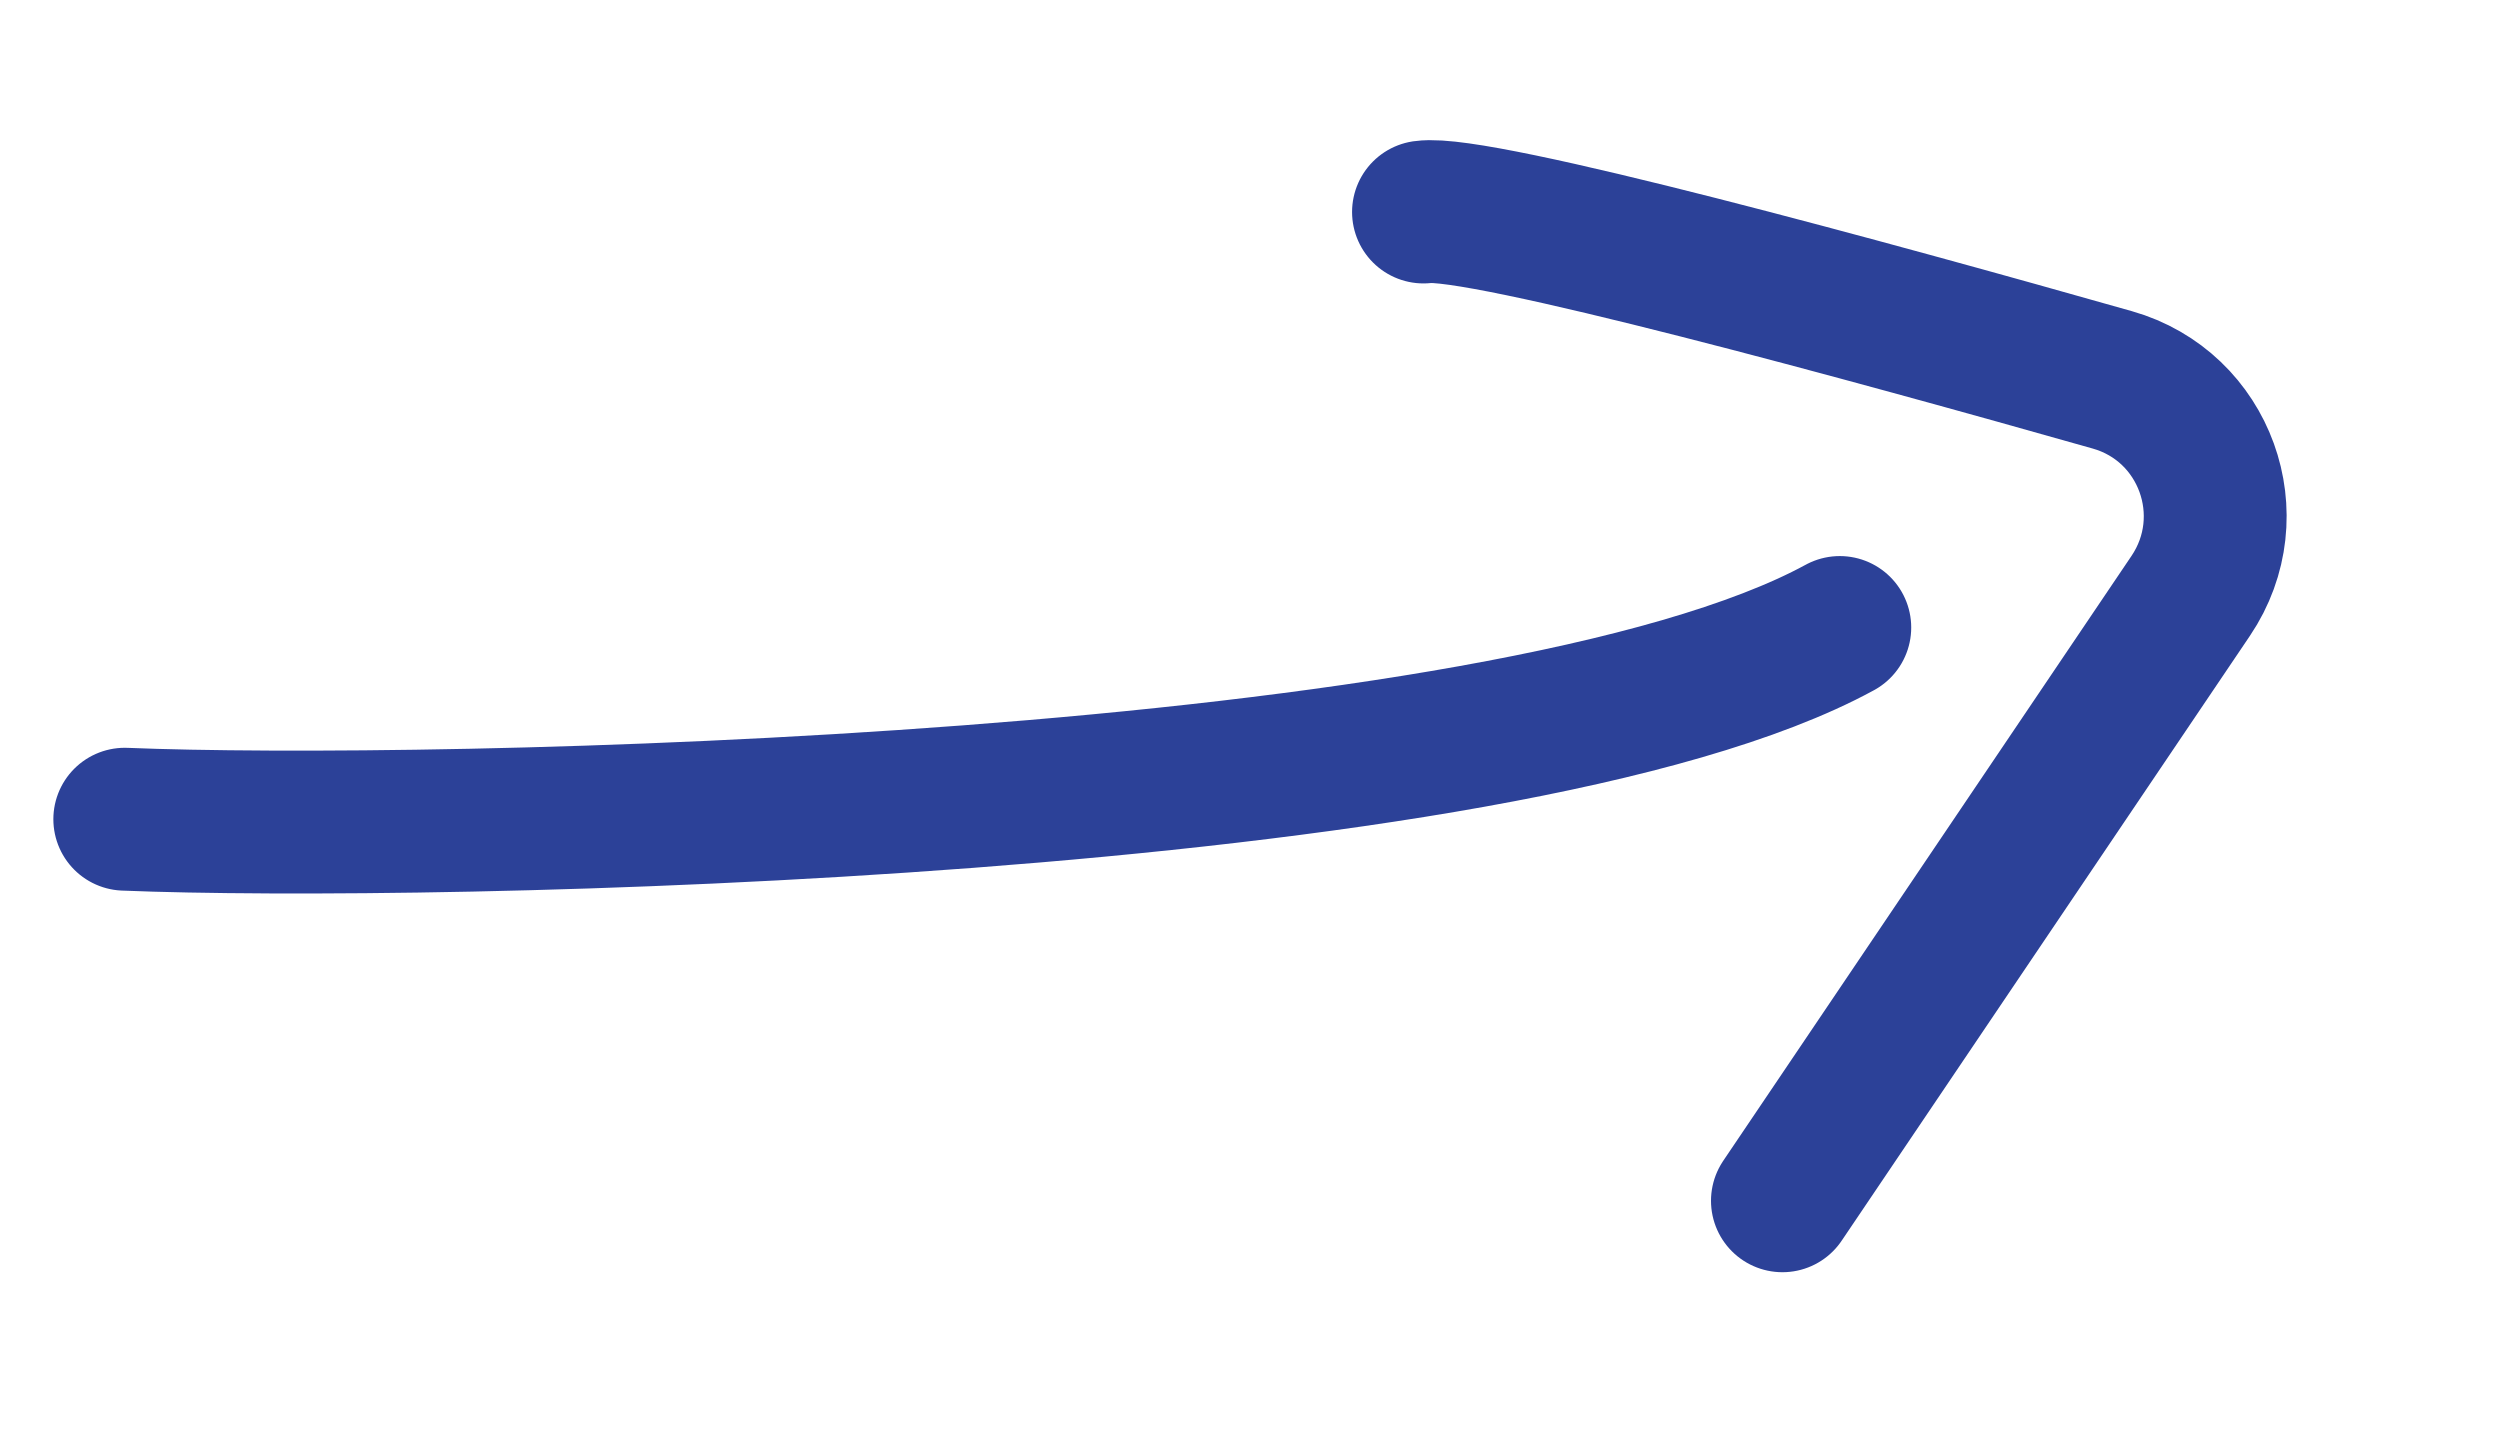
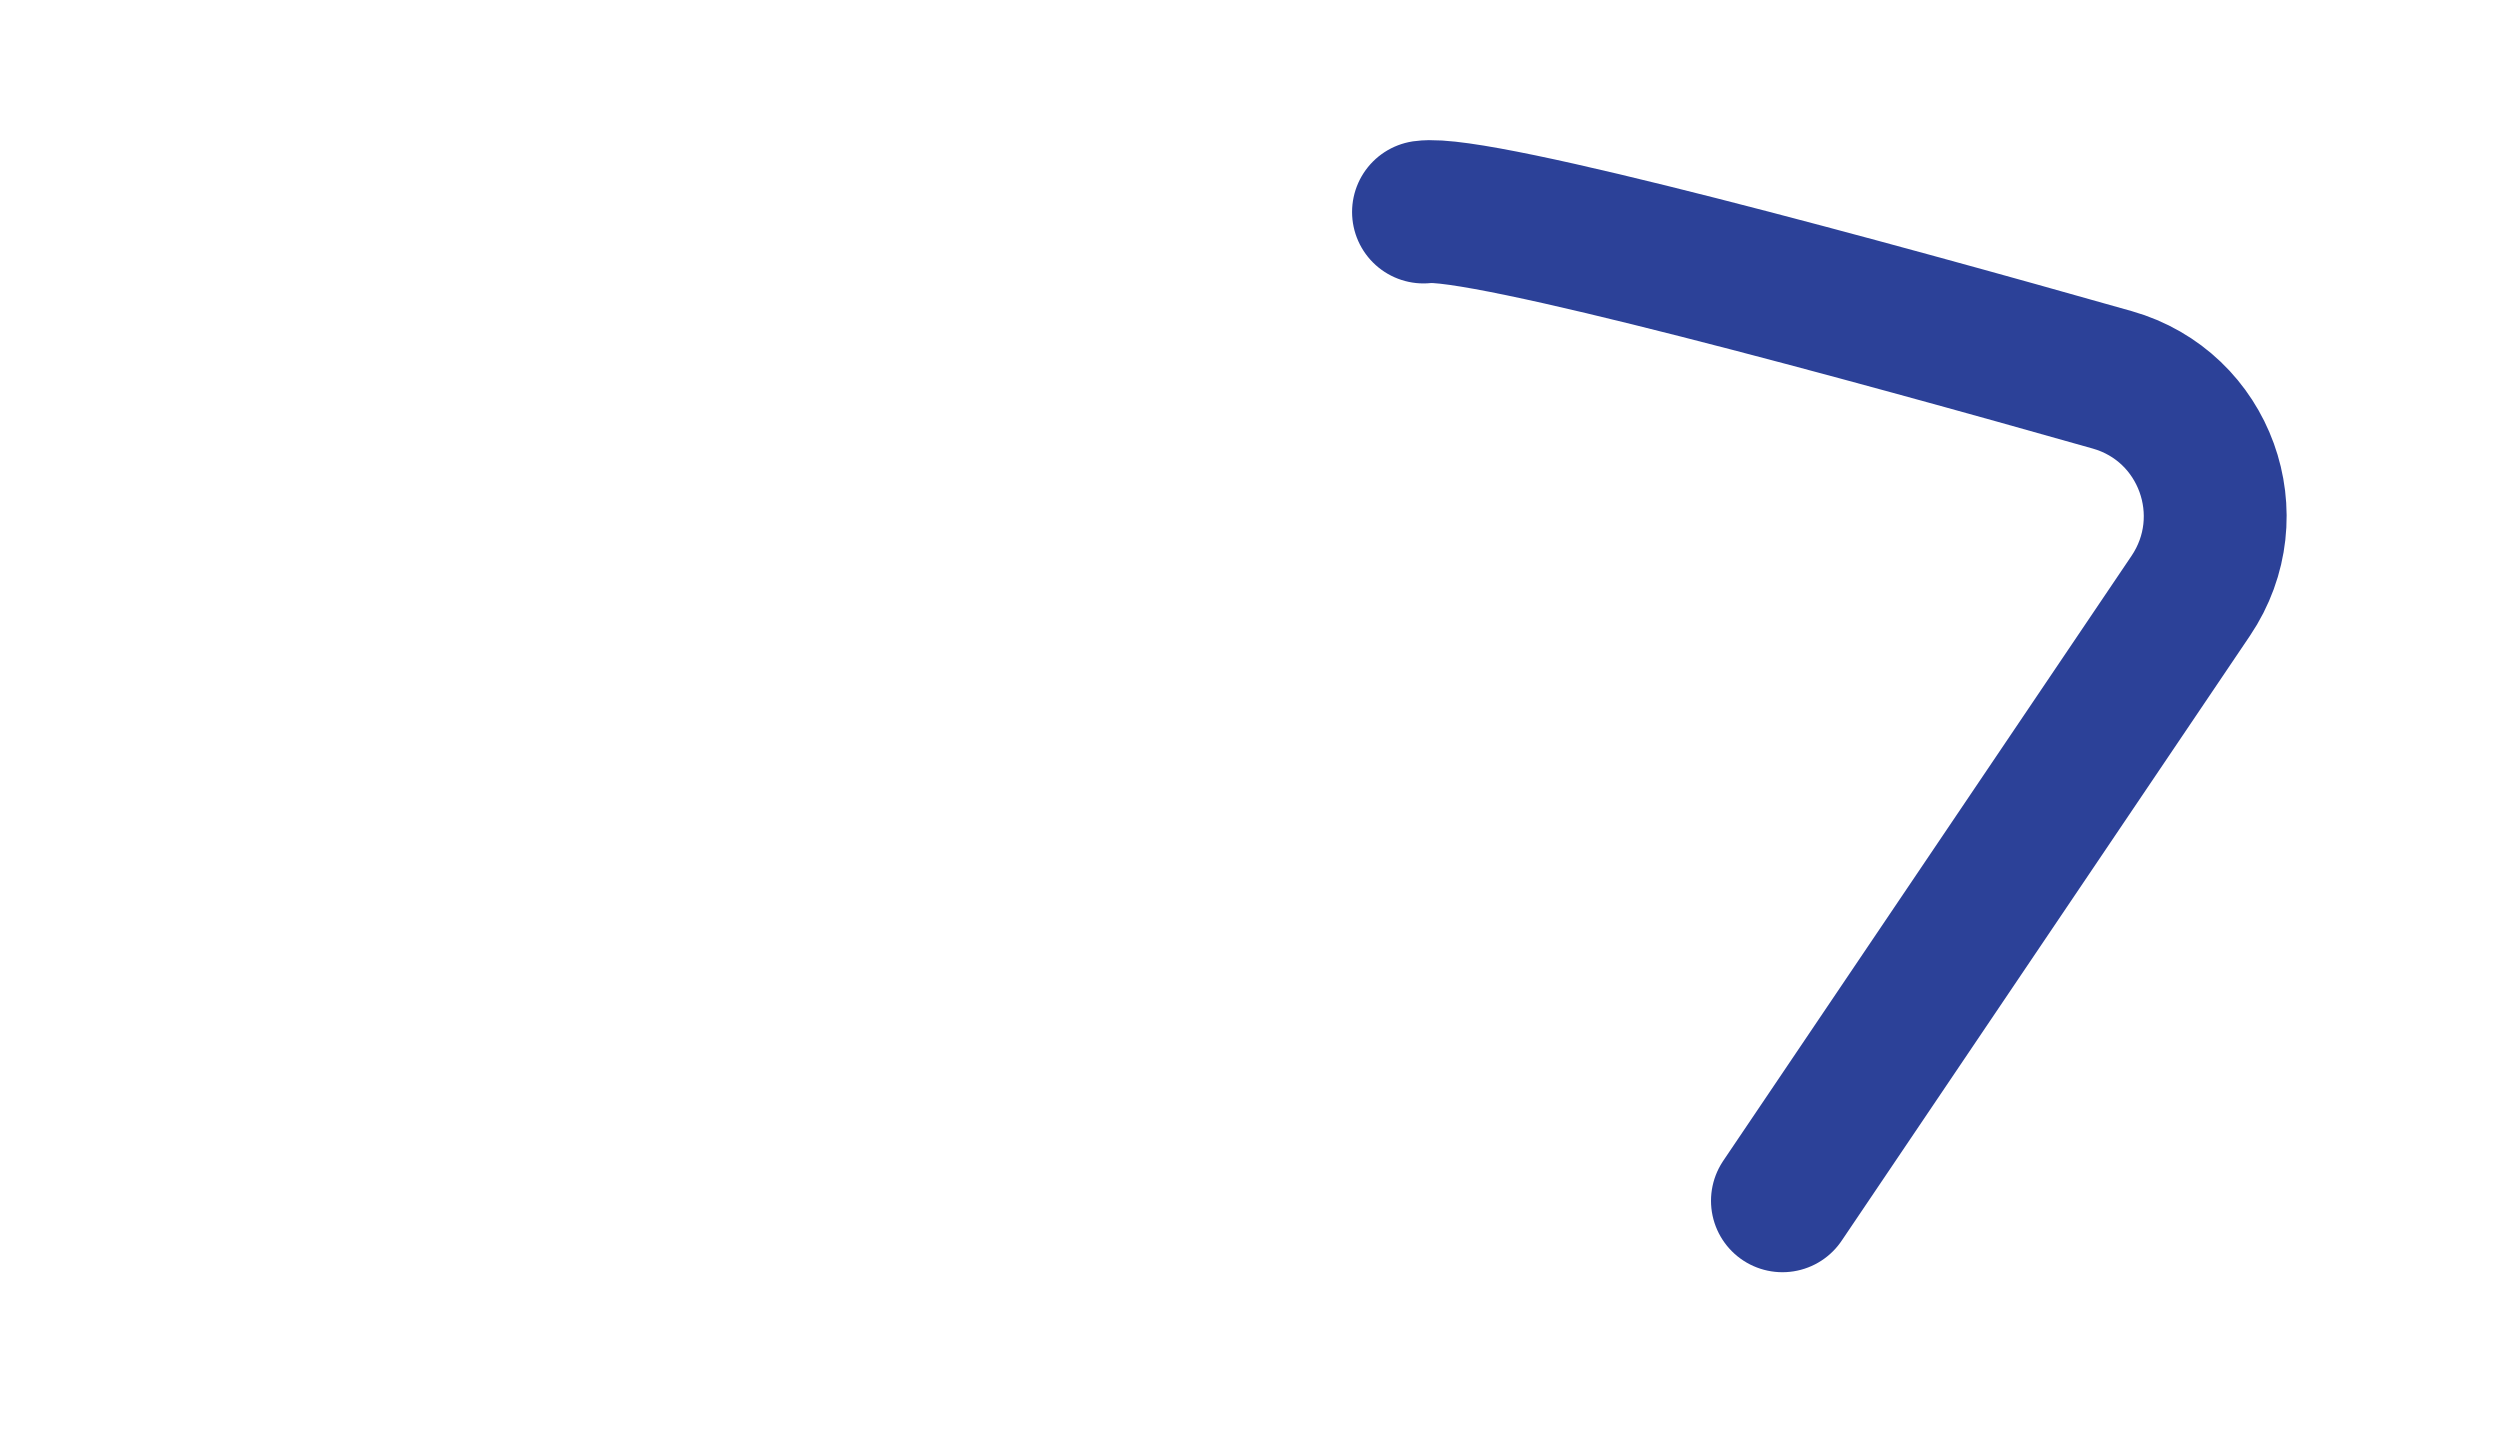
<svg xmlns="http://www.w3.org/2000/svg" width="35" height="20" viewBox="0 0 35 20" fill="none">
-   <path d="M1.747 11.469C5.914 11.641 21.055 11.348 25.757 8.785" stroke="#2C4198" stroke-width="2" stroke-linecap="round" />
  <path d="M19.929 2.968C20.707 2.856 26.204 4.363 29.572 5.318C30.874 5.688 31.427 7.22 30.67 8.342L24.954 16.811" stroke="#2C4198" stroke-width="2" stroke-linecap="round" />
</svg>